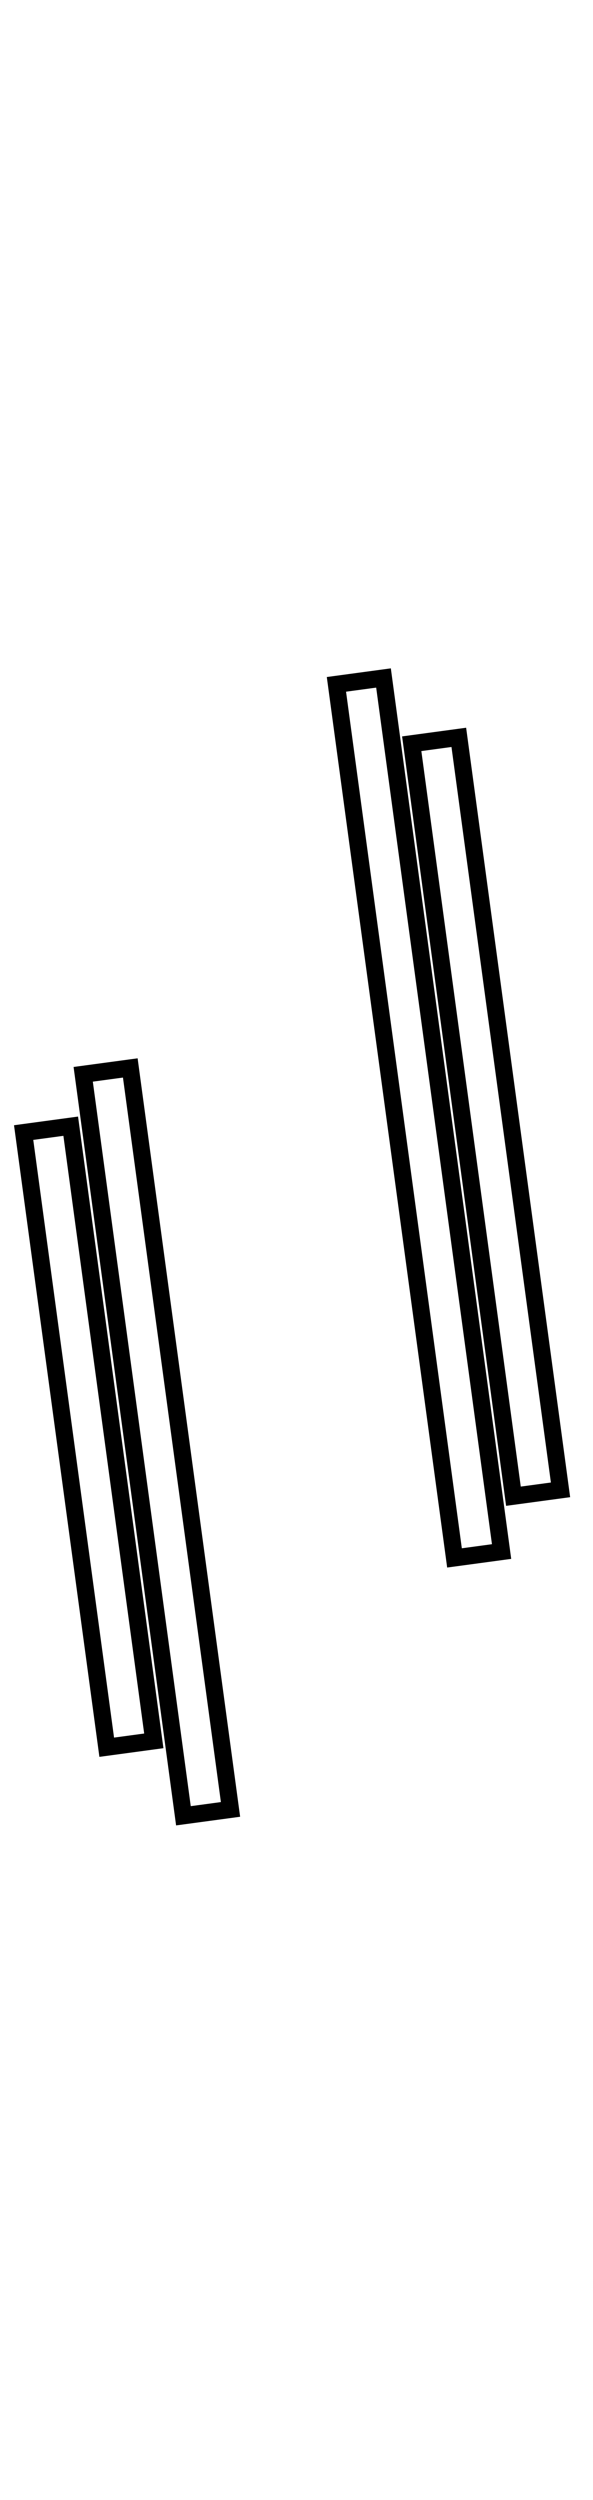
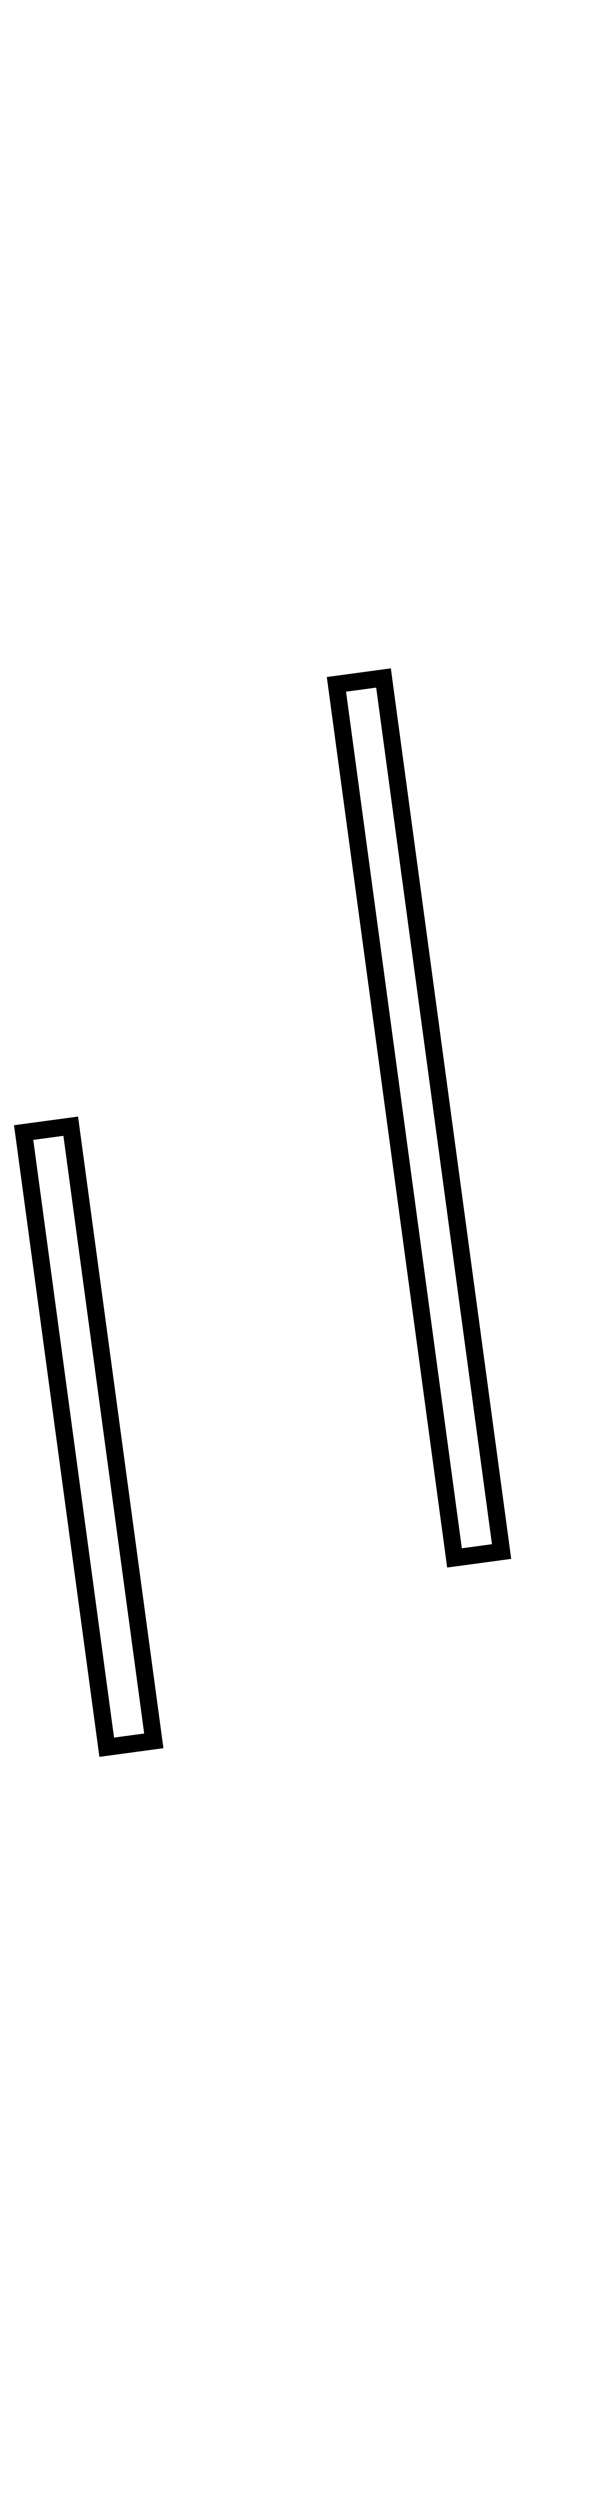
<svg xmlns="http://www.w3.org/2000/svg" width="100%" height="100%" viewBox="0 0 52 219" version="1.1" xml:space="preserve" style="fill-rule:evenodd;clip-rule:evenodd;stroke-linejoin:round;stroke-miterlimit:2;">
  <g>
    <rect x="3.669" y="0.126" width="47.265" height="218.206" style="fill:none;" />
    <g>
      <path d="M14.331,153.144l-5.615,0.76l-7.487,-55.332l5.615,-0.76l7.487,55.332Zm-11.414,-53.287l7.084,52.359l2.642,-0.357l-7.084,-52.359l-2.642,0.357Z" />
-       <path d="M21.057,159.15l-5.615,0.759l-8.99,-66.441l5.616,-0.759l8.989,66.441Zm-12.917,-64.396l8.587,63.468l2.643,-0.358l-8.588,-63.468l-2.642,0.358Z" />
-       <path d="M44.828,136.56l-5.616,0.759l-10.555,-78.011l5.615,-0.76l10.556,78.012Zm-14.483,-75.967l10.153,75.039l2.642,-0.358l-10.153,-75.038l-2.642,0.357Z" />
-       <path d="M49.996,131.155l-5.616,0.76l-9.12,-67.405l5.615,-0.76l9.121,67.405Zm-13.048,-65.36l8.718,64.432l2.642,-0.357l-8.718,-64.433l-2.642,0.358Z" />
+       <path d="M44.828,136.56l-5.616,0.759l-10.555,-78.011l5.615,-0.76Zm-14.483,-75.967l10.153,75.039l2.642,-0.358l-10.153,-75.038l-2.642,0.357Z" />
    </g>
  </g>
</svg>